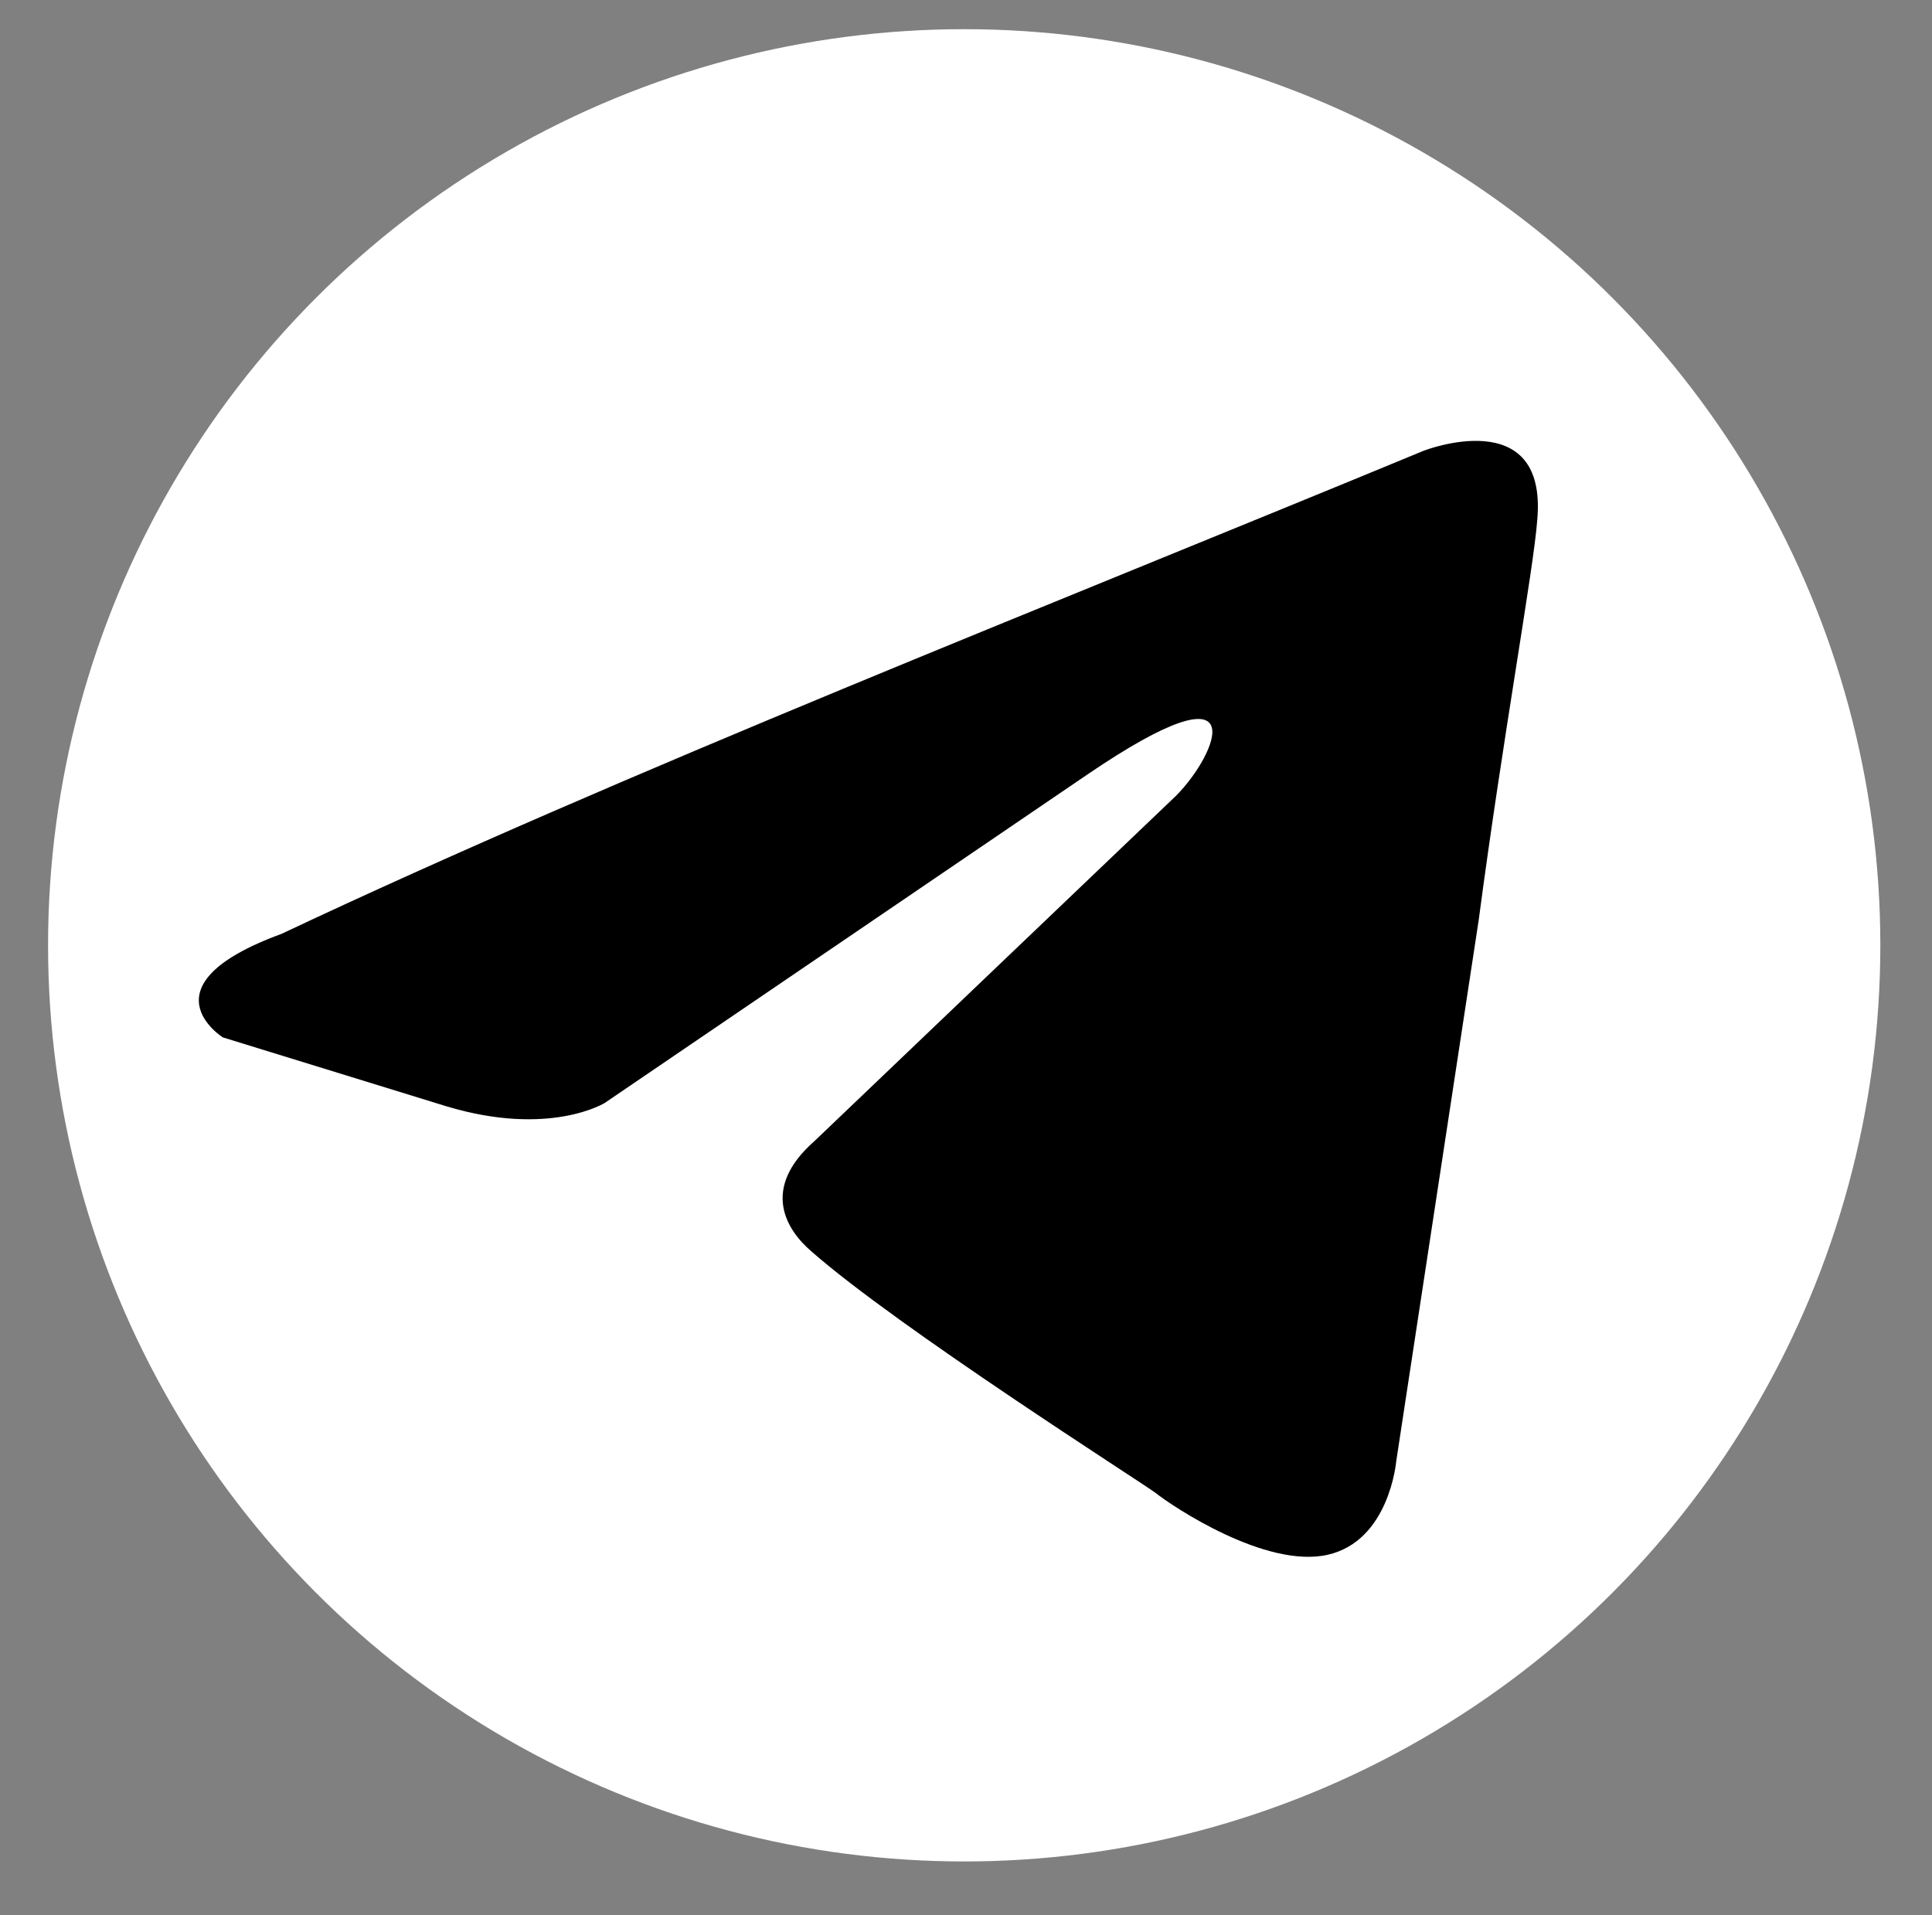
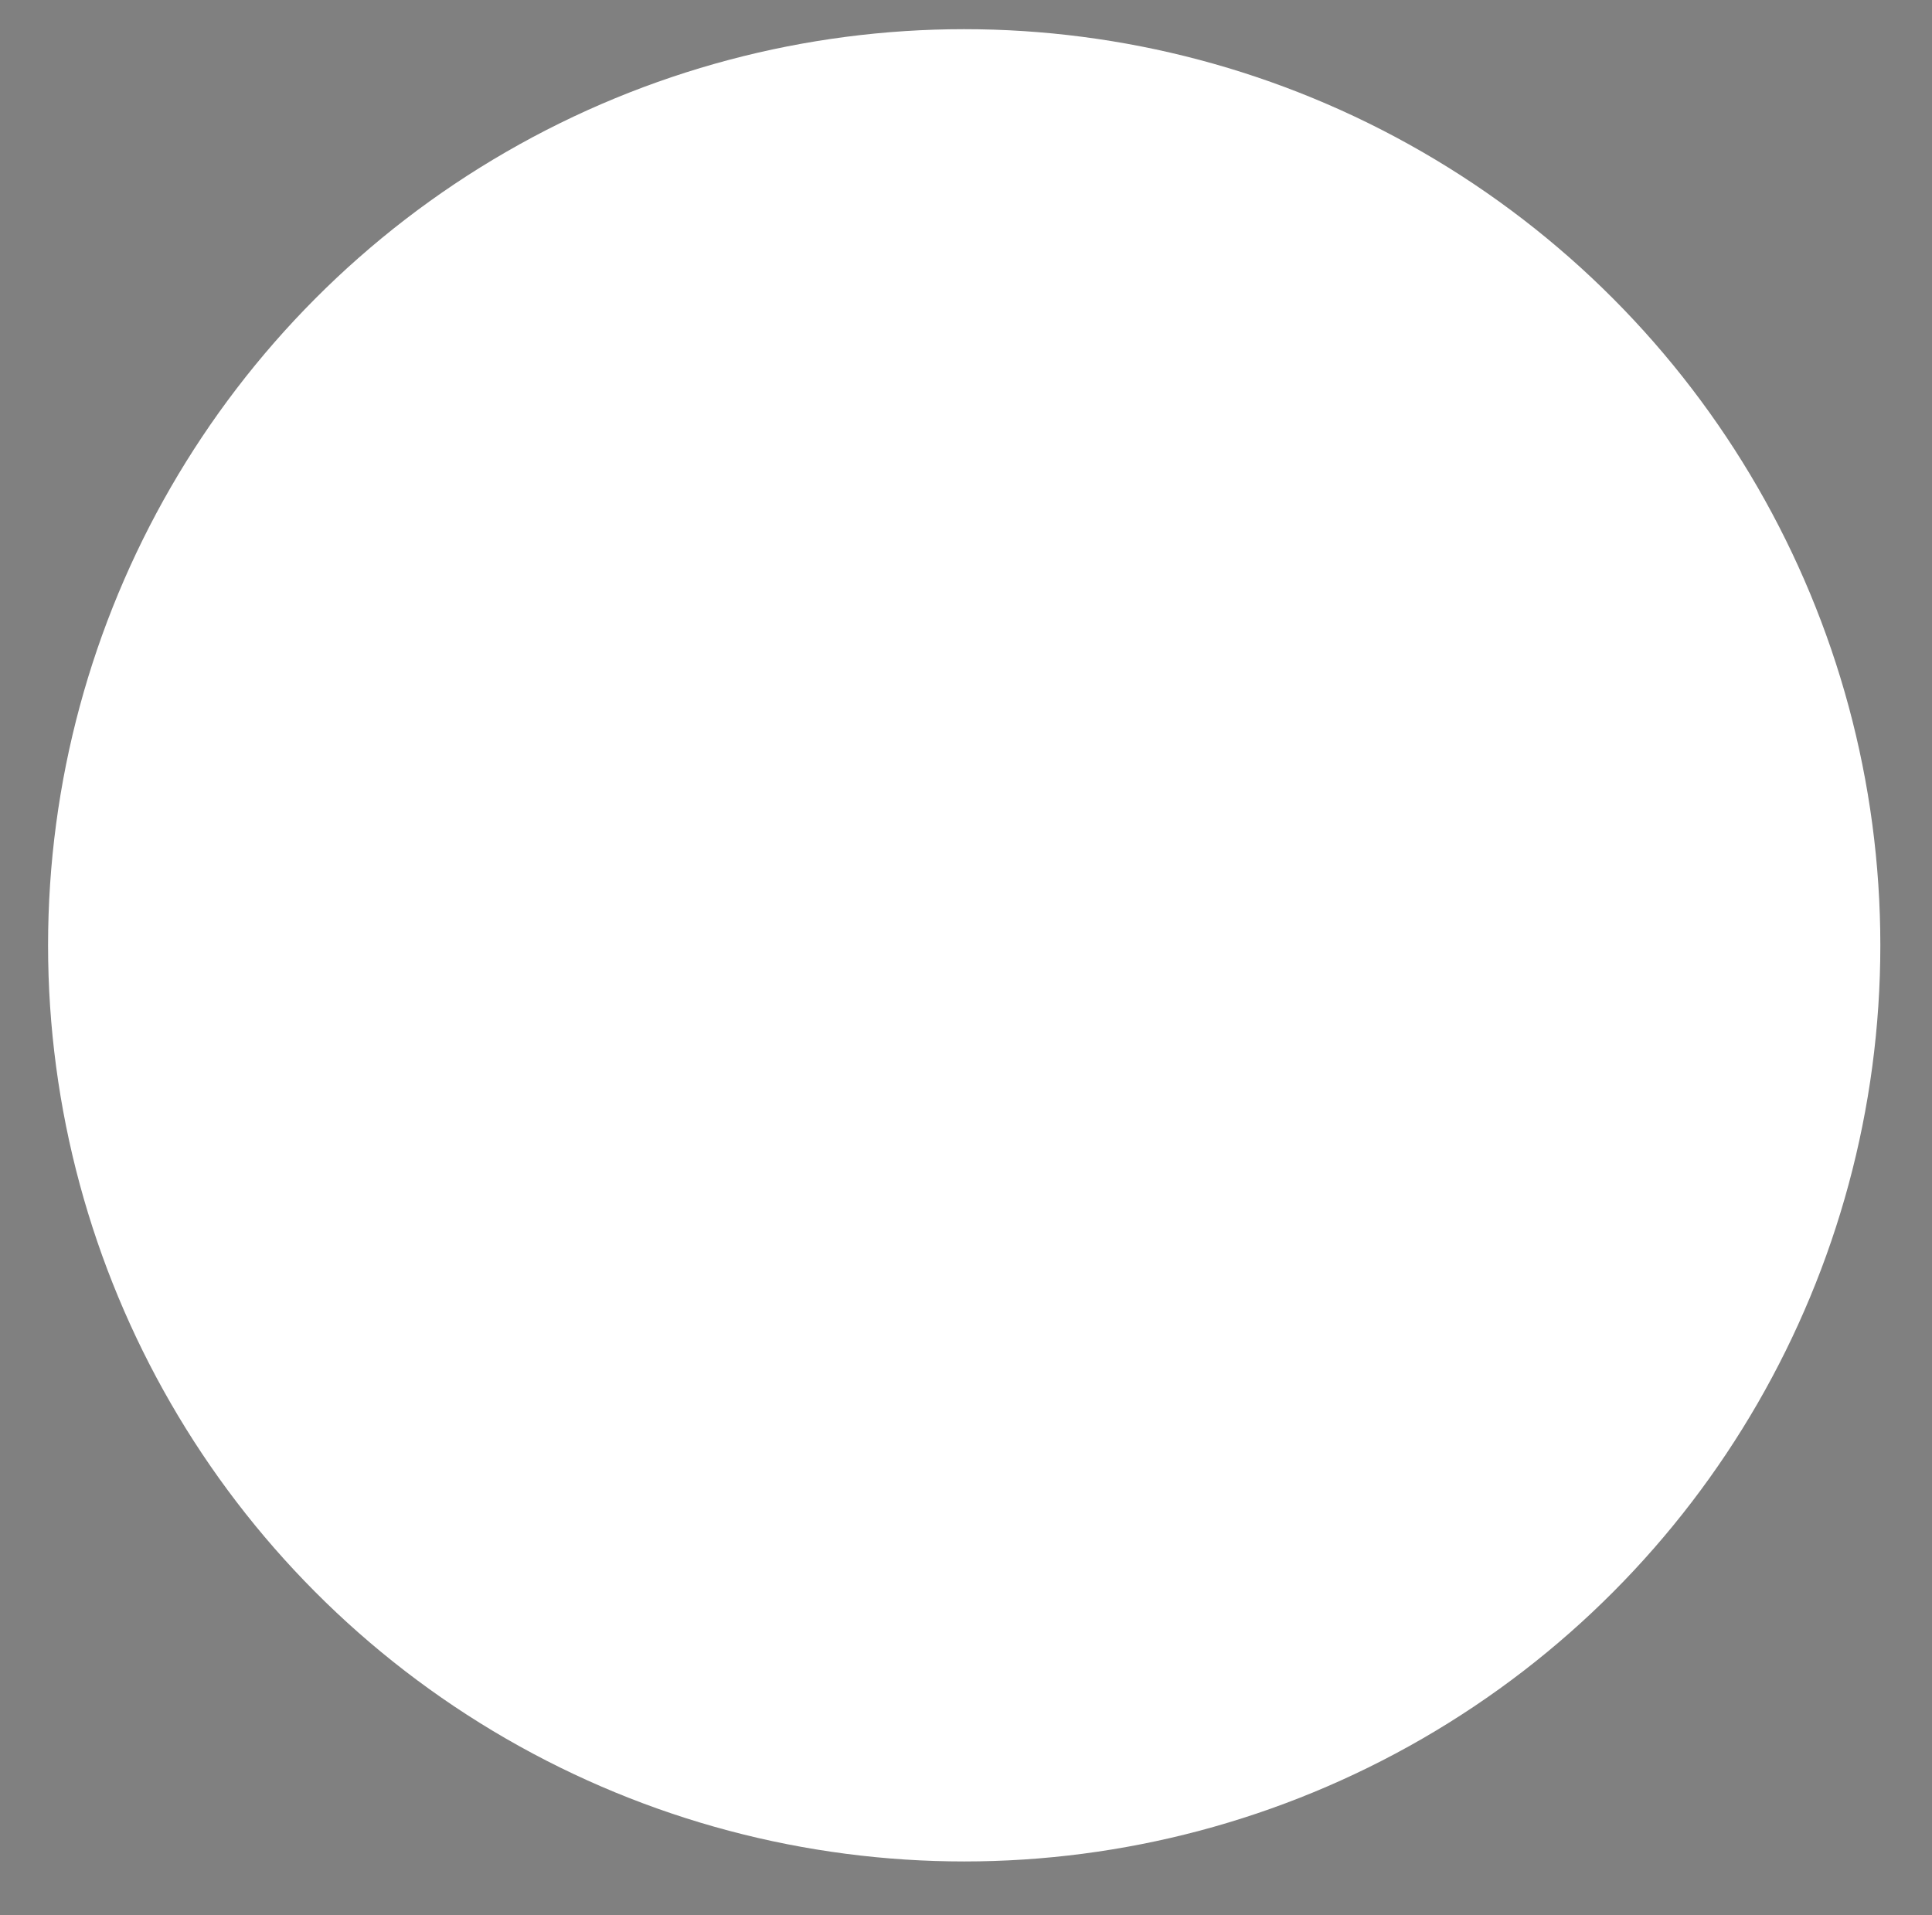
<svg xmlns="http://www.w3.org/2000/svg" version="1.1" id="Layer_1" x="0px" y="0px" width="58px" height="57.5px" viewBox="0 0 58 57.5" xml:space="preserve">
  <rect x="0" y="0" width="58" height="57.5" fill="#808080" stroke="none" />
  <circle fill="#FFFFFF" cx="28.946" cy="28.379" r="27.503" />
-   <path d="M42.741,13.531c0,0,3.72-1.45,3.409,2.072c-0.104,1.45-1.033,6.524-1.758,12.015L41.914,43.88c0,0-0.206,2.384-2.064,2.797 c-1.857,0.415-4.647-1.45-5.166-1.864c-0.414-0.311-7.747-4.972-10.33-7.25c-0.724-0.621-1.55-1.863,0.103-3.313L35.305,23.89 c1.239-1.243,2.479-4.143-2.686-0.622l-14.461,9.841c0,0-1.653,1.035-4.752,0.104l-6.716-2.07c0,0-2.478-1.555,1.757-3.106 C18.776,23.165,31.48,18.192,42.741,13.531z" />
</svg>